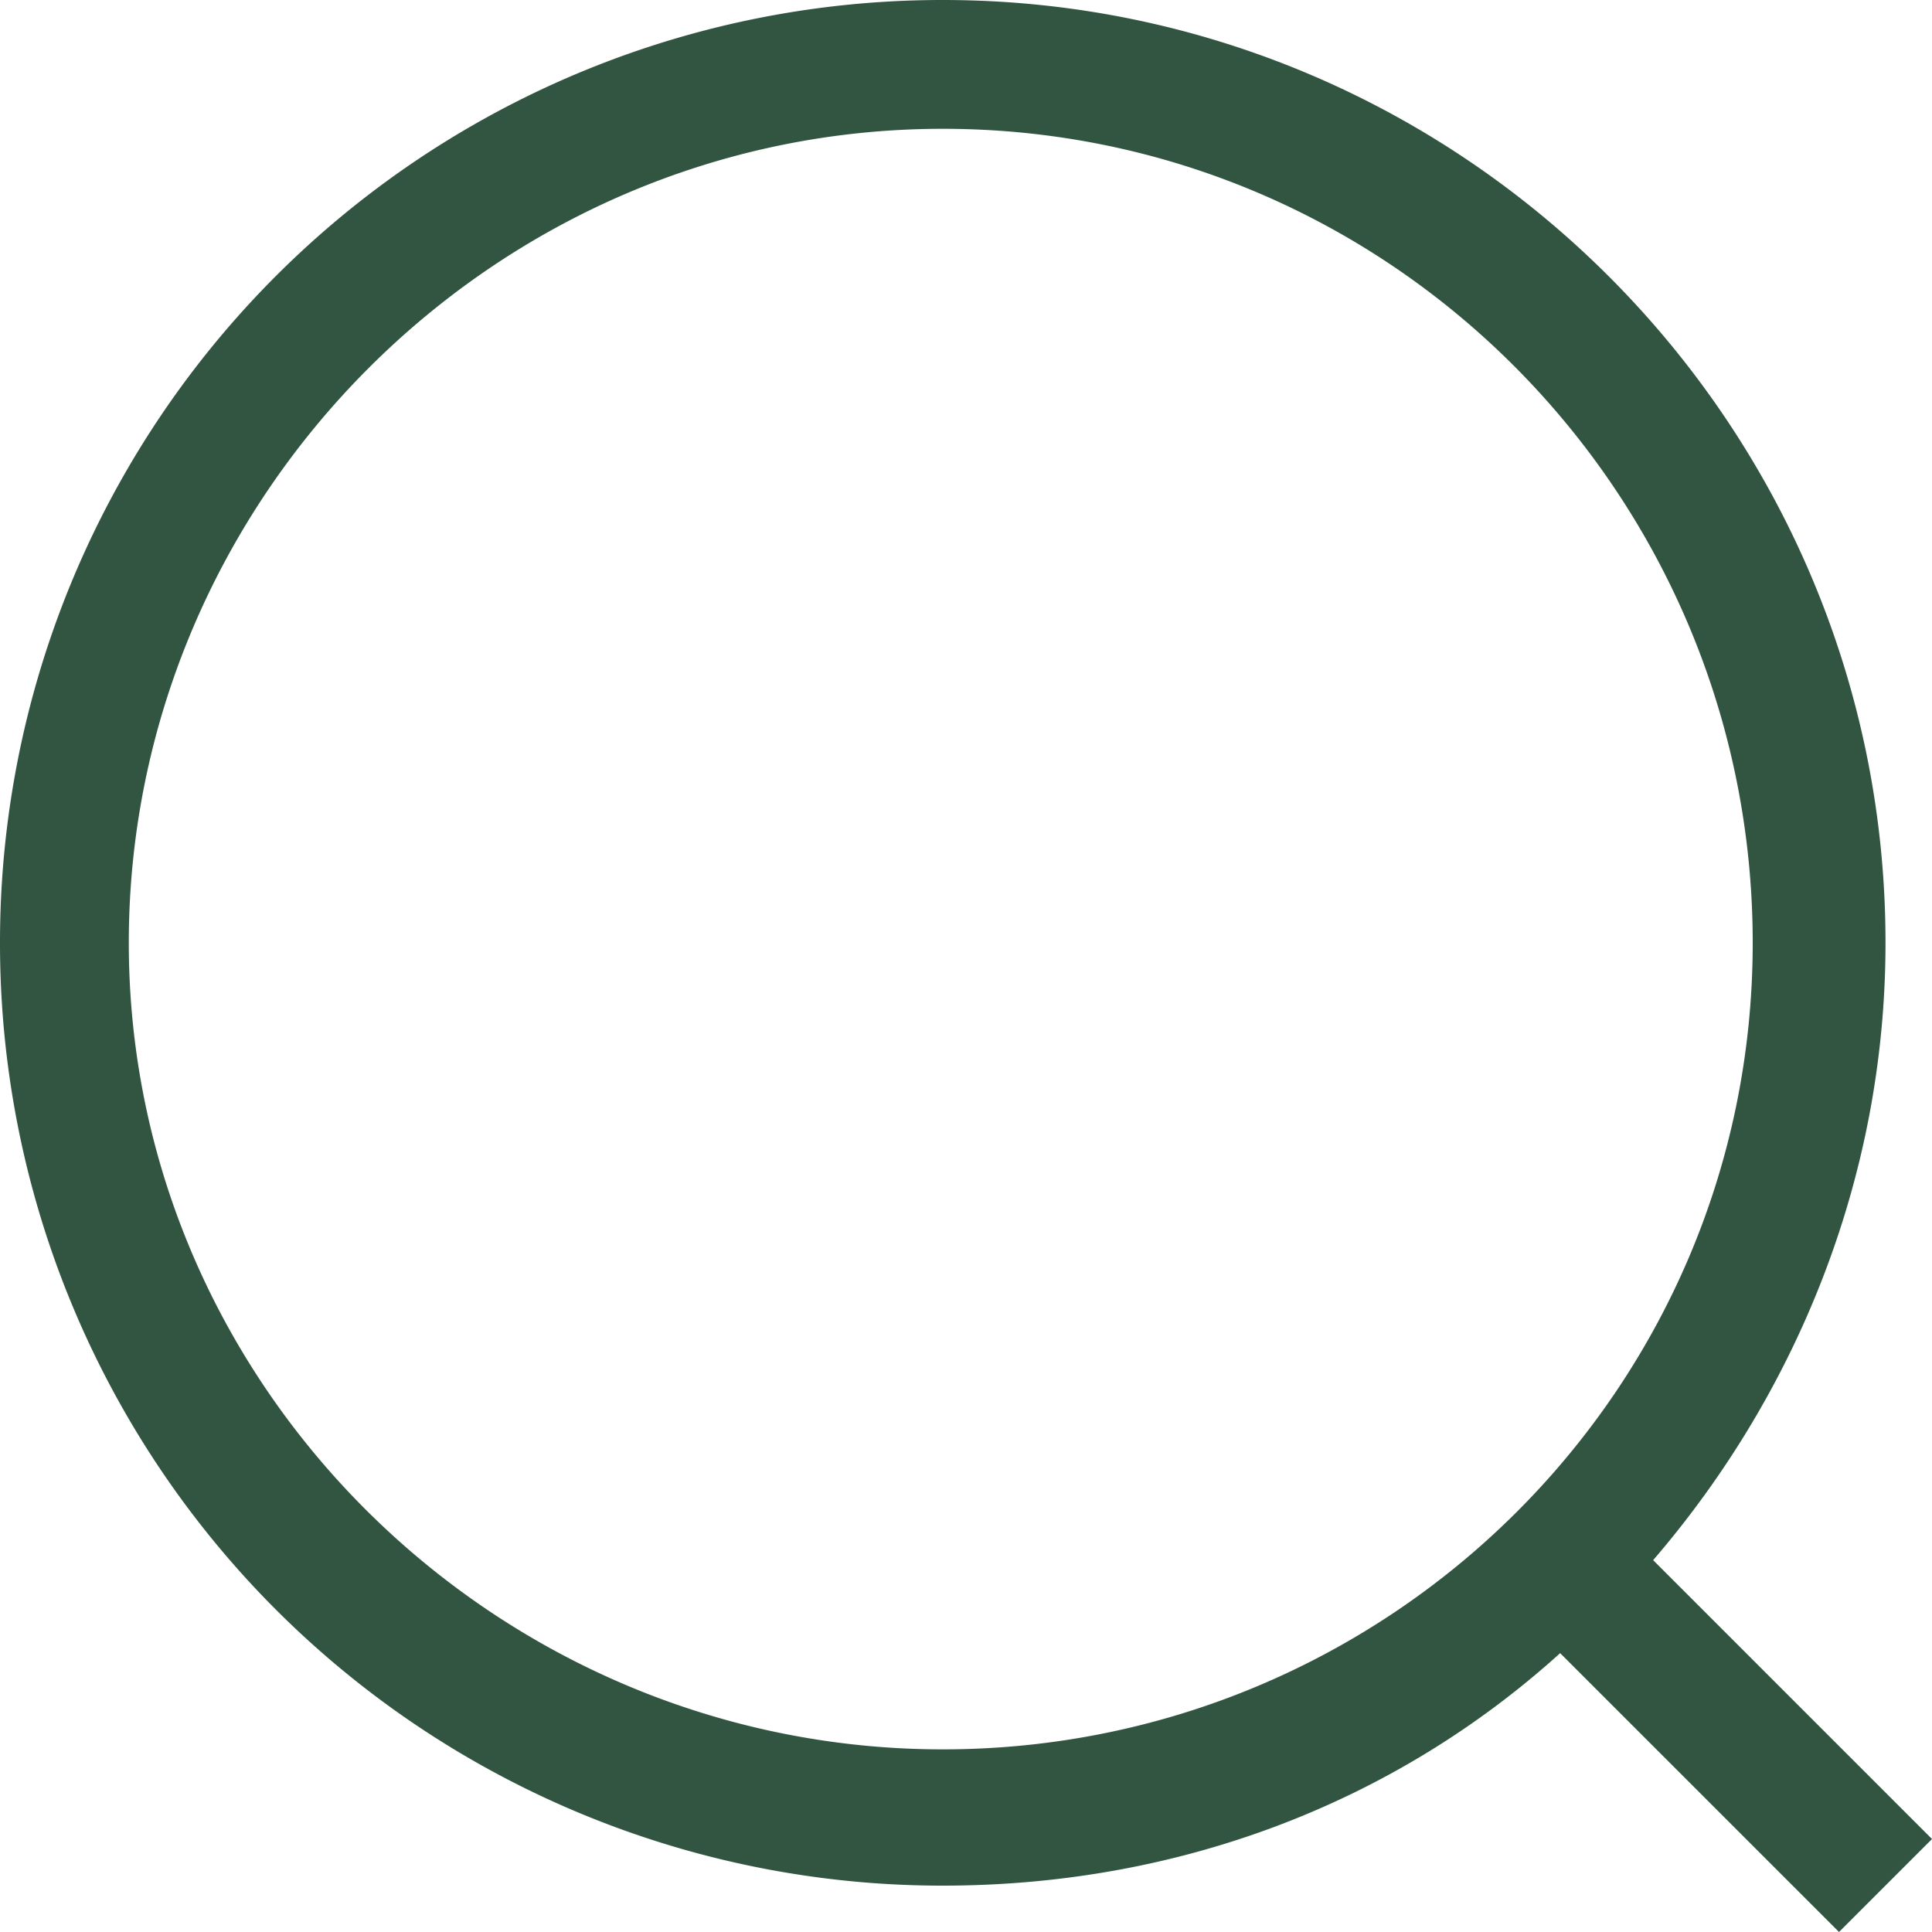
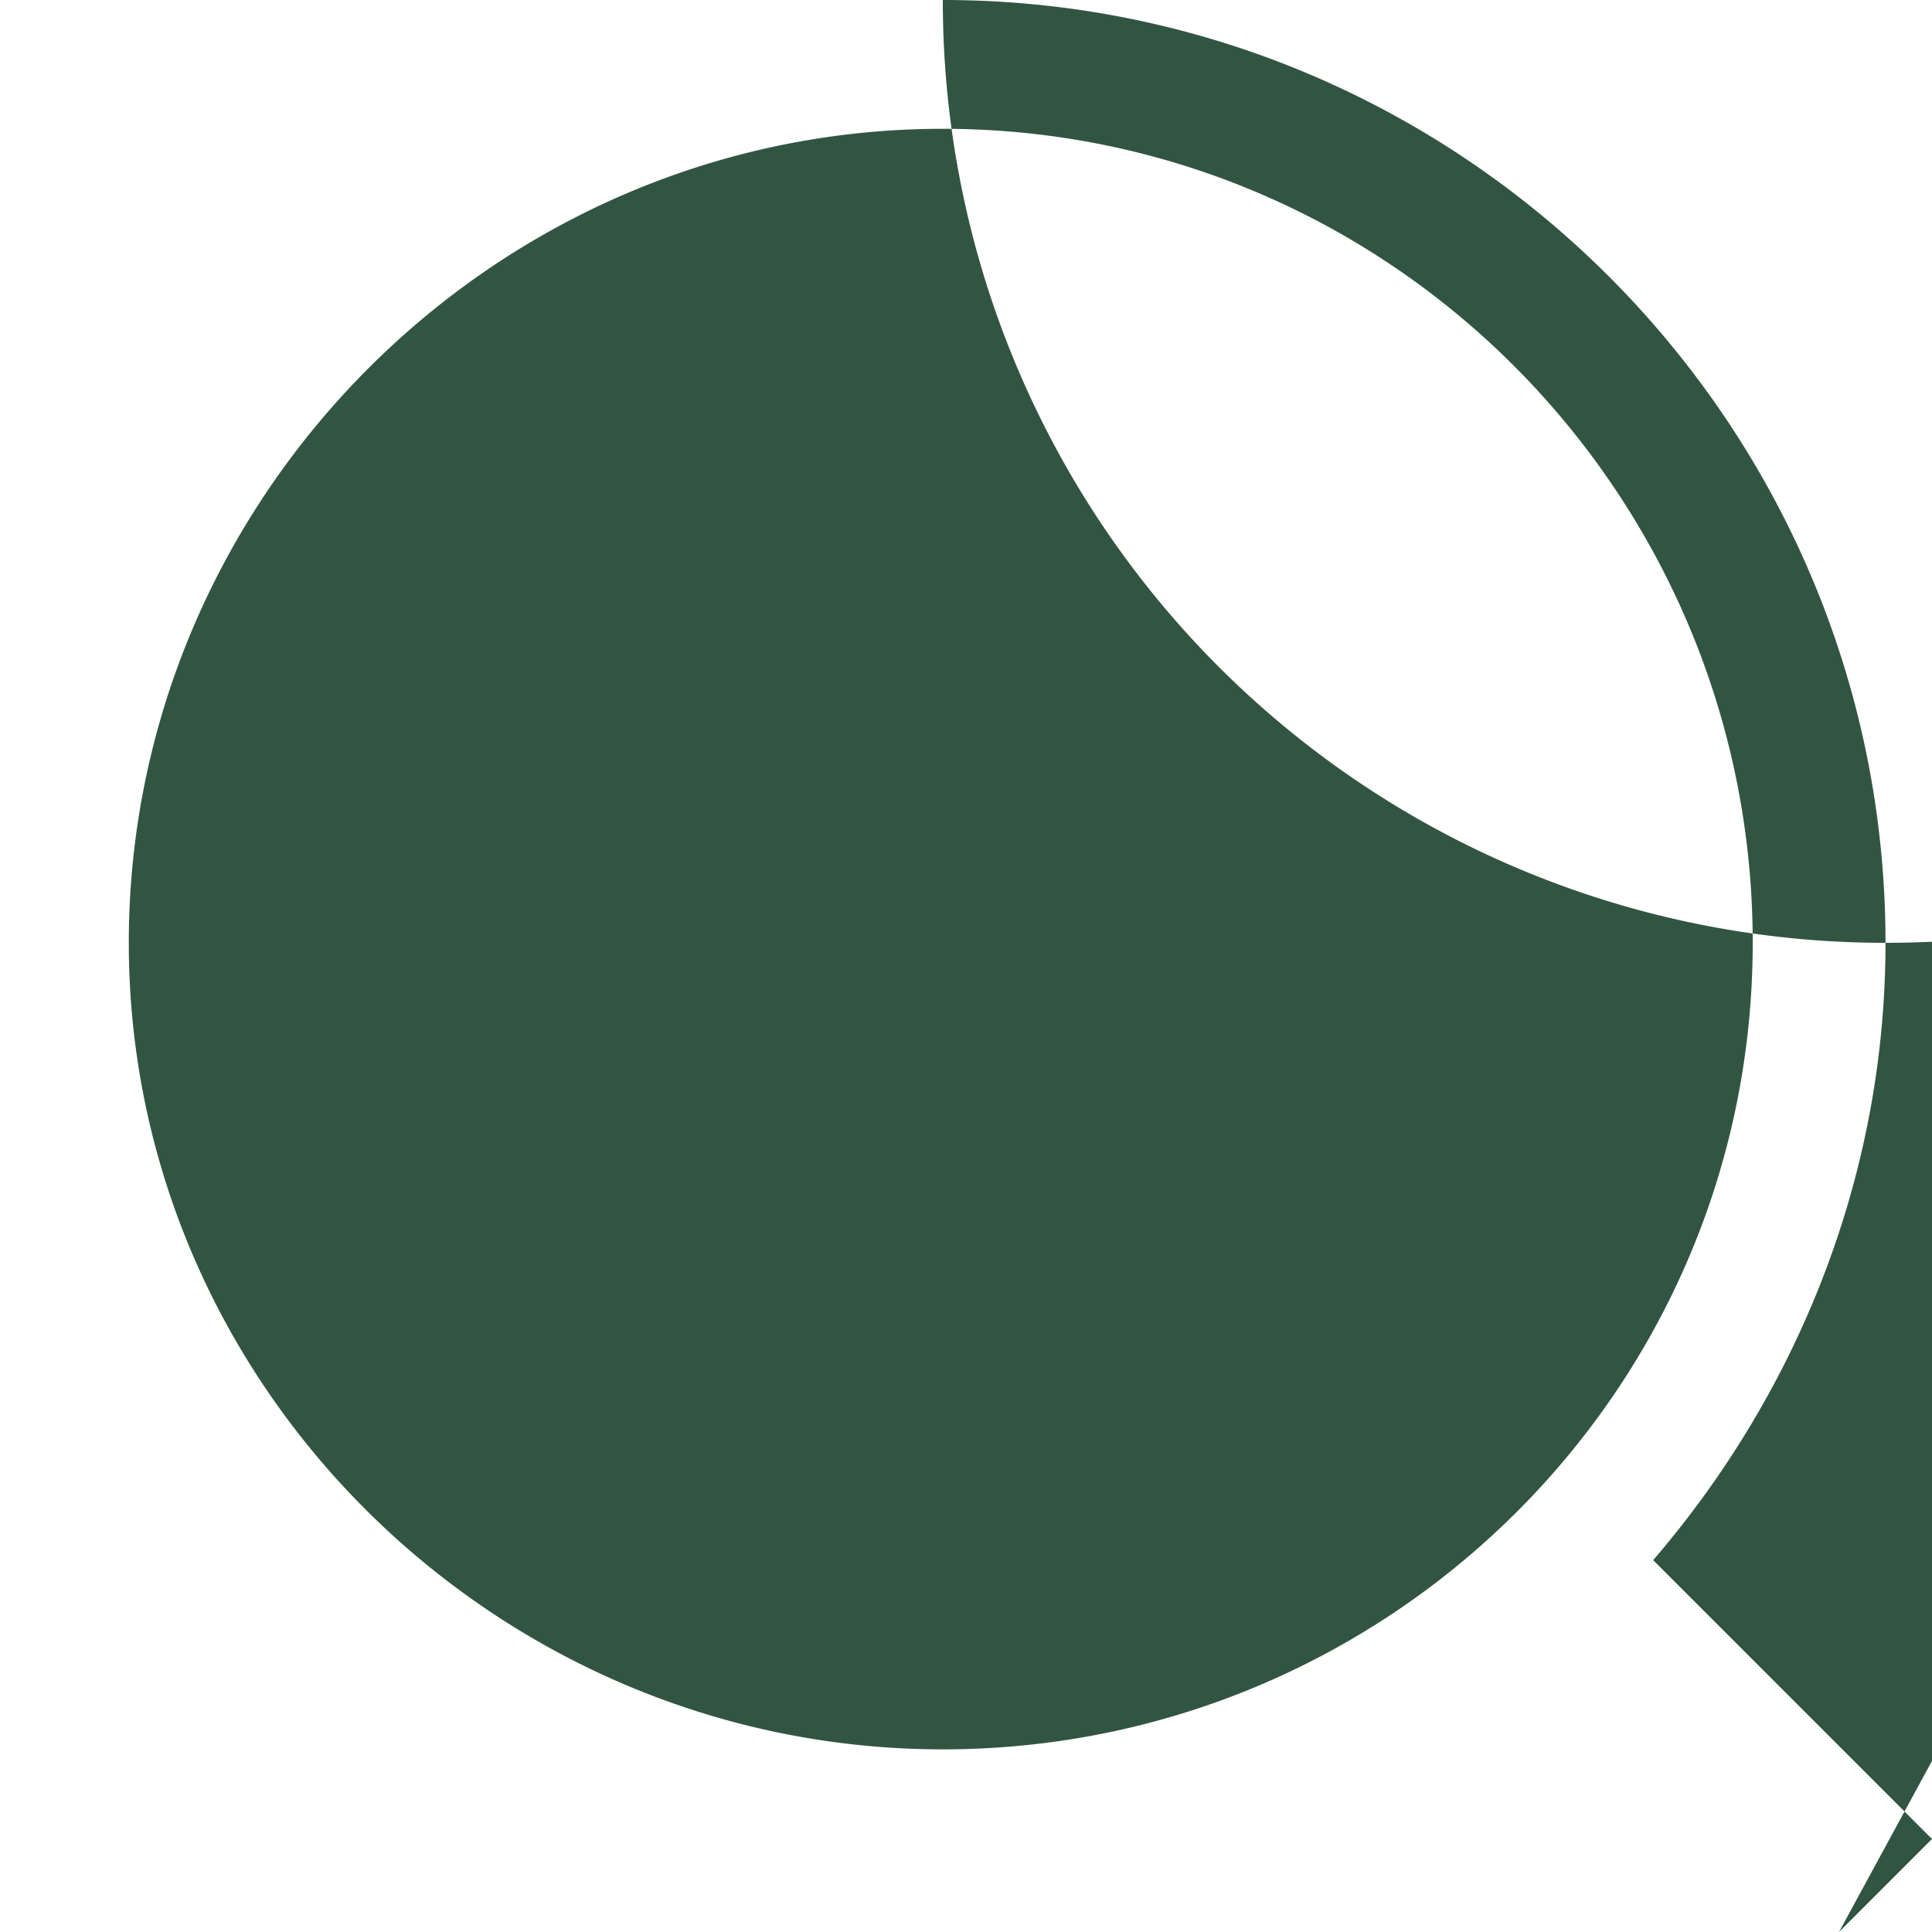
<svg xmlns="http://www.w3.org/2000/svg" width="15" height="15" viewBox="0 0 15 15">
  <g>
    <g>
      <g>
-         <path fill="#325542" d="M1 7.32C1 3.866 3.84 1 7.32 1c3.479 0 6.288 2.84 6.288 6.32 0 3.479-2.835 6.262-6.288 6.262C3.866 13.582 1 10.773 1 7.32zm11.835 4.793c1.108-1.288 1.804-2.964 1.804-4.793C14.64 3.299 11.366 0 7.32 0A7.315 7.315 0 0 0 0 7.32a7.315 7.315 0 0 0 7.32 7.32c1.83 0 3.505-.64 4.793-1.805L14.278 15l.722-.722z" />
+         <path fill="#325542" d="M1 7.32C1 3.866 3.84 1 7.32 1c3.479 0 6.288 2.84 6.288 6.32 0 3.479-2.835 6.262-6.288 6.262C3.866 13.582 1 10.773 1 7.32zm11.835 4.793c1.108-1.288 1.804-2.964 1.804-4.793C14.64 3.299 11.366 0 7.32 0a7.315 7.315 0 0 0 7.32 7.32c1.83 0 3.505-.64 4.793-1.805L14.278 15l.722-.722z" />
      </g>
    </g>
  </g>
</svg>